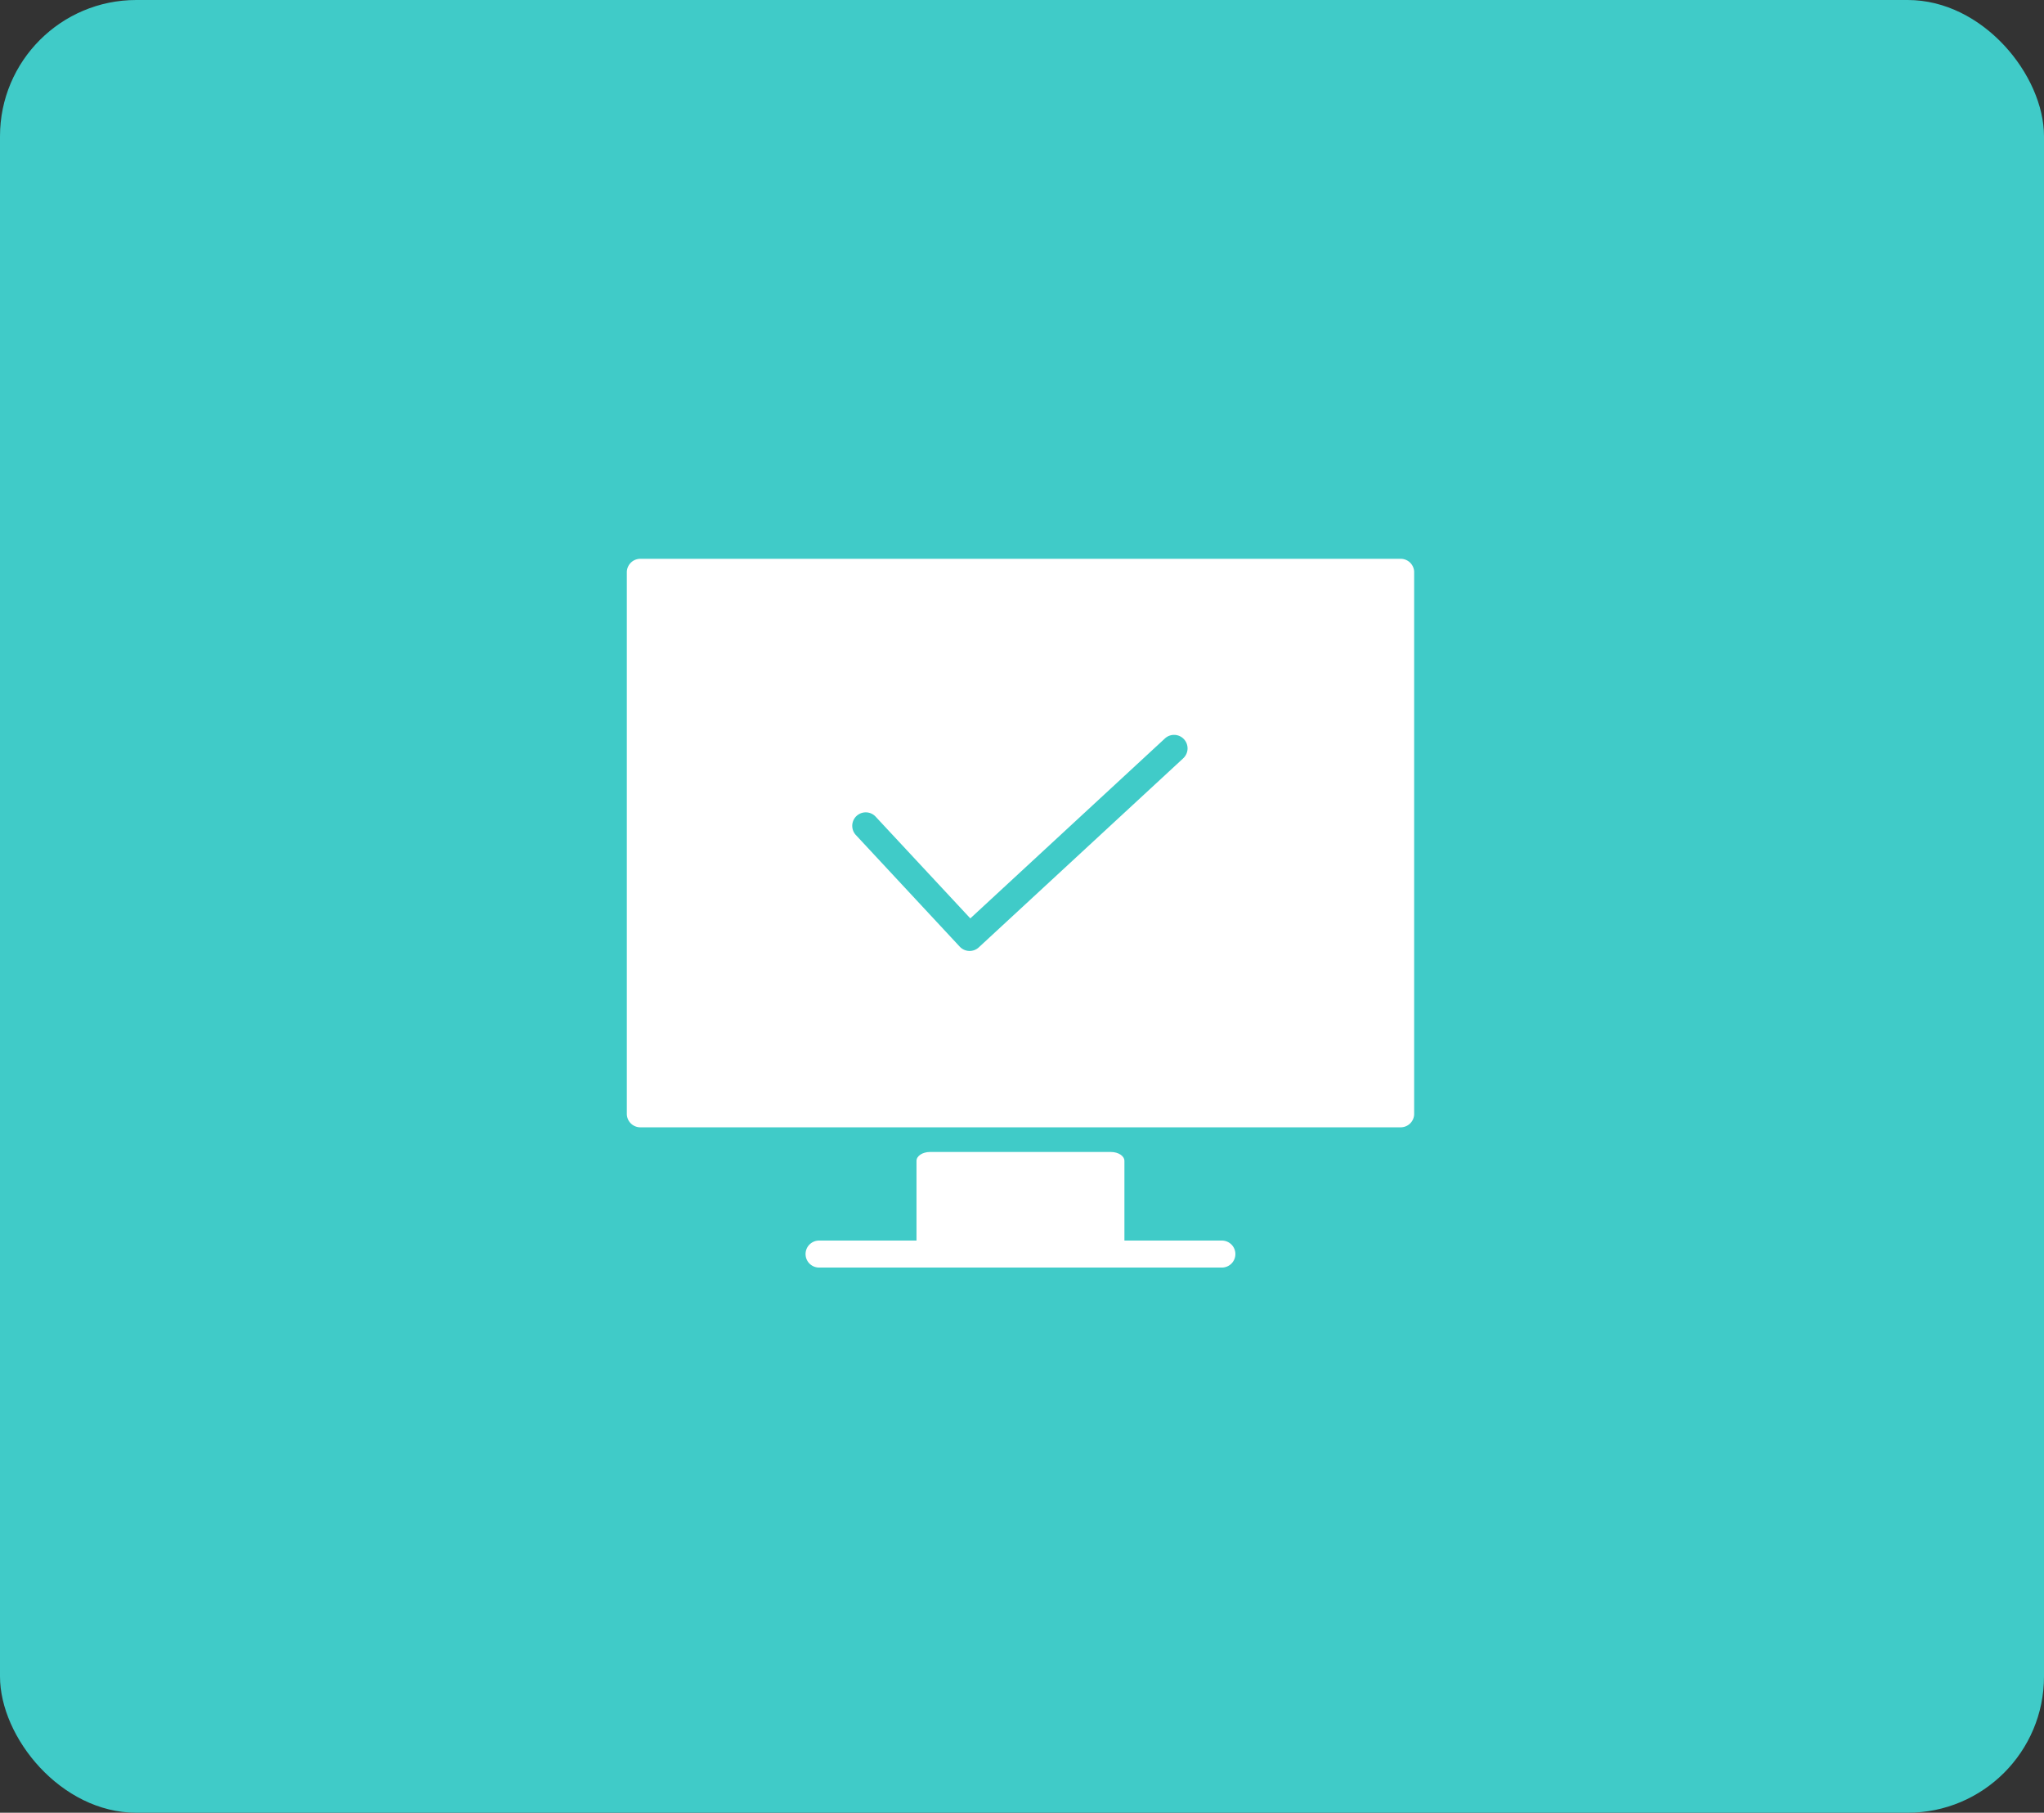
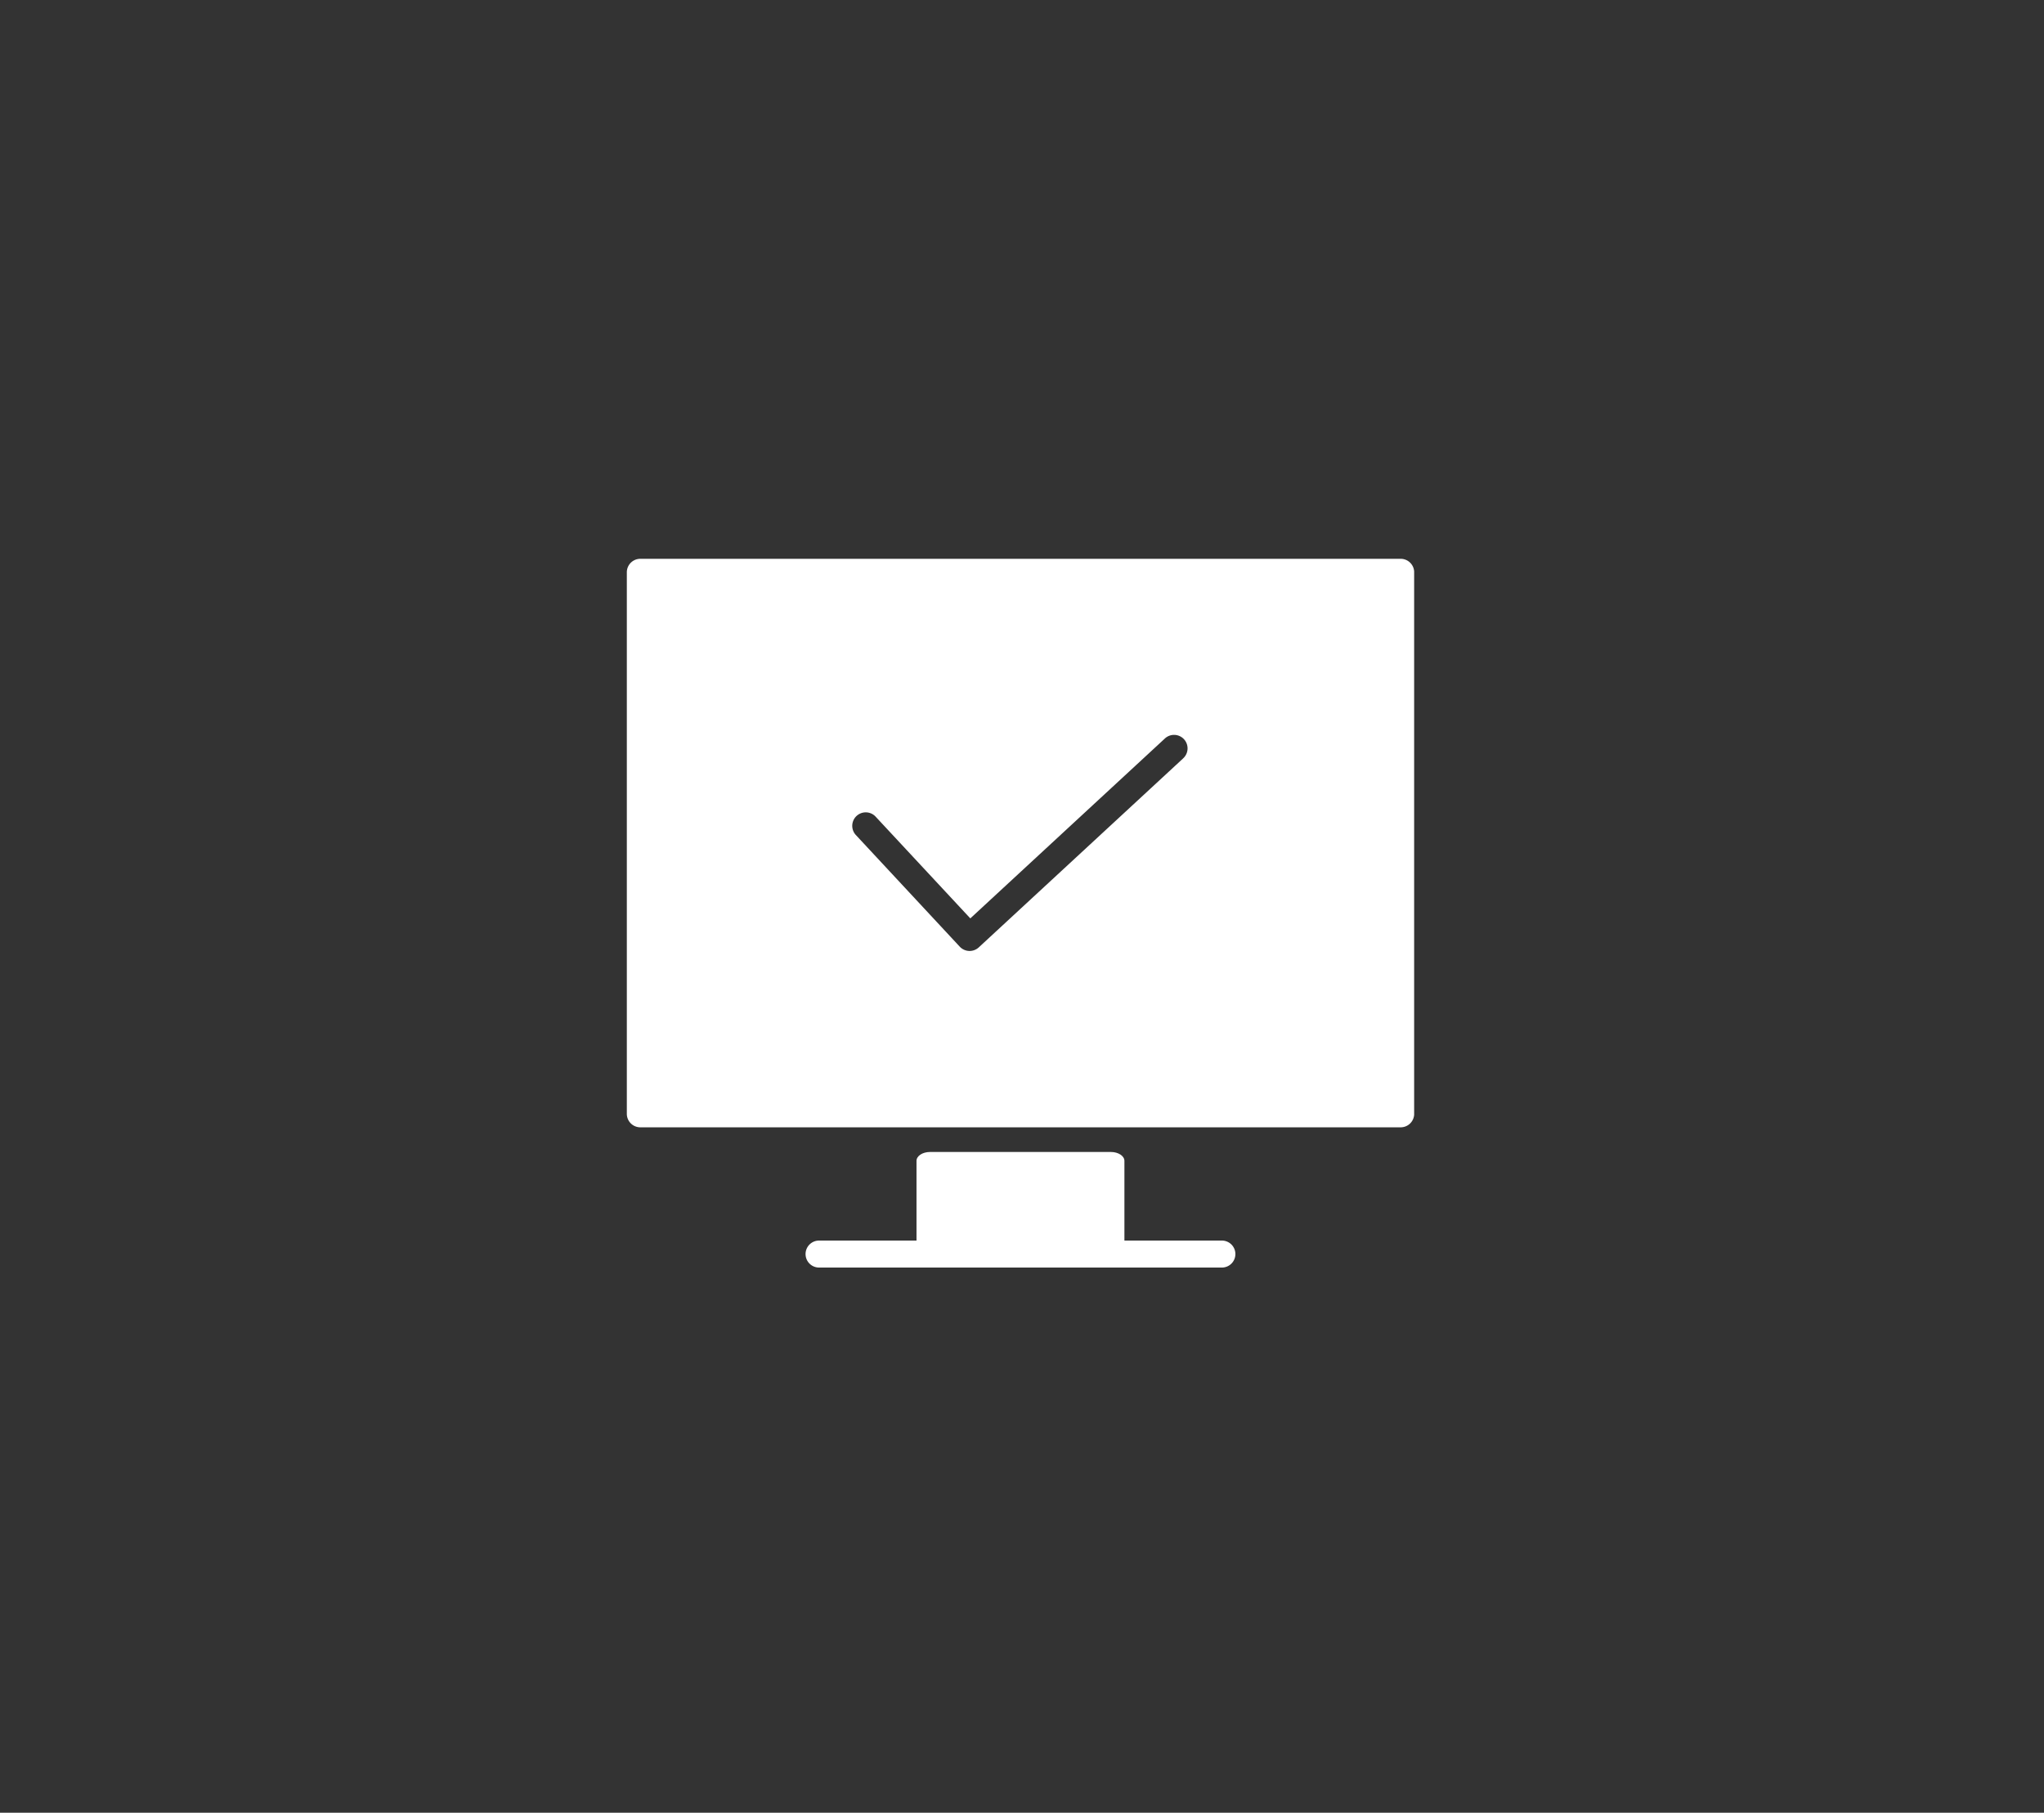
<svg xmlns="http://www.w3.org/2000/svg" width="150" height="133">
  <rect width="100%" height="100%" fill="#333333" stroke="none" />
  <defs>
    <clipPath id="a">
      <path fill="#fff" d="M0 0h57.778v52H0z" />
    </clipPath>
  </defs>
  <g transform="translate(-920 -1731)">
-     <rect width="150" height="133" fill="#40cbc8" rx="10" transform="translate(920 1731)" />
    <g fill="#fff" clip-path="url(#a)" transform="translate(966 1772)">
      <path d="M35.526 52H22.248c-.546 0-.99-.292-.99-.653v-7.173c0-.361.443-.653.99-.653h13.278c.546 0 .99.292.99.653v7.173c0 .36-.443.653-.99.653" />
      <path d="M43.638 52h-29.5a.99.99 0 1 1 0-1.979h29.5a.99.99 0 1 1 0 1.979M56.789 0H.99A.99.99 0 0 0 0 .99v39.731a.99.99 0 0 0 .99.99h55.8a.99.99 0 0 0 .99-.99V.99a.99.99 0 0 0-.99-.99M40.812 14.656 25.83 28.507a.99.99 0 0 1-1.4-.052l-7.632-8.2a.99.99 0 0 1 1.449-1.349l6.96 7.476L39.468 13.2a.99.99 0 1 1 1.344 1.453" />
    </g>
  </g>
</svg>